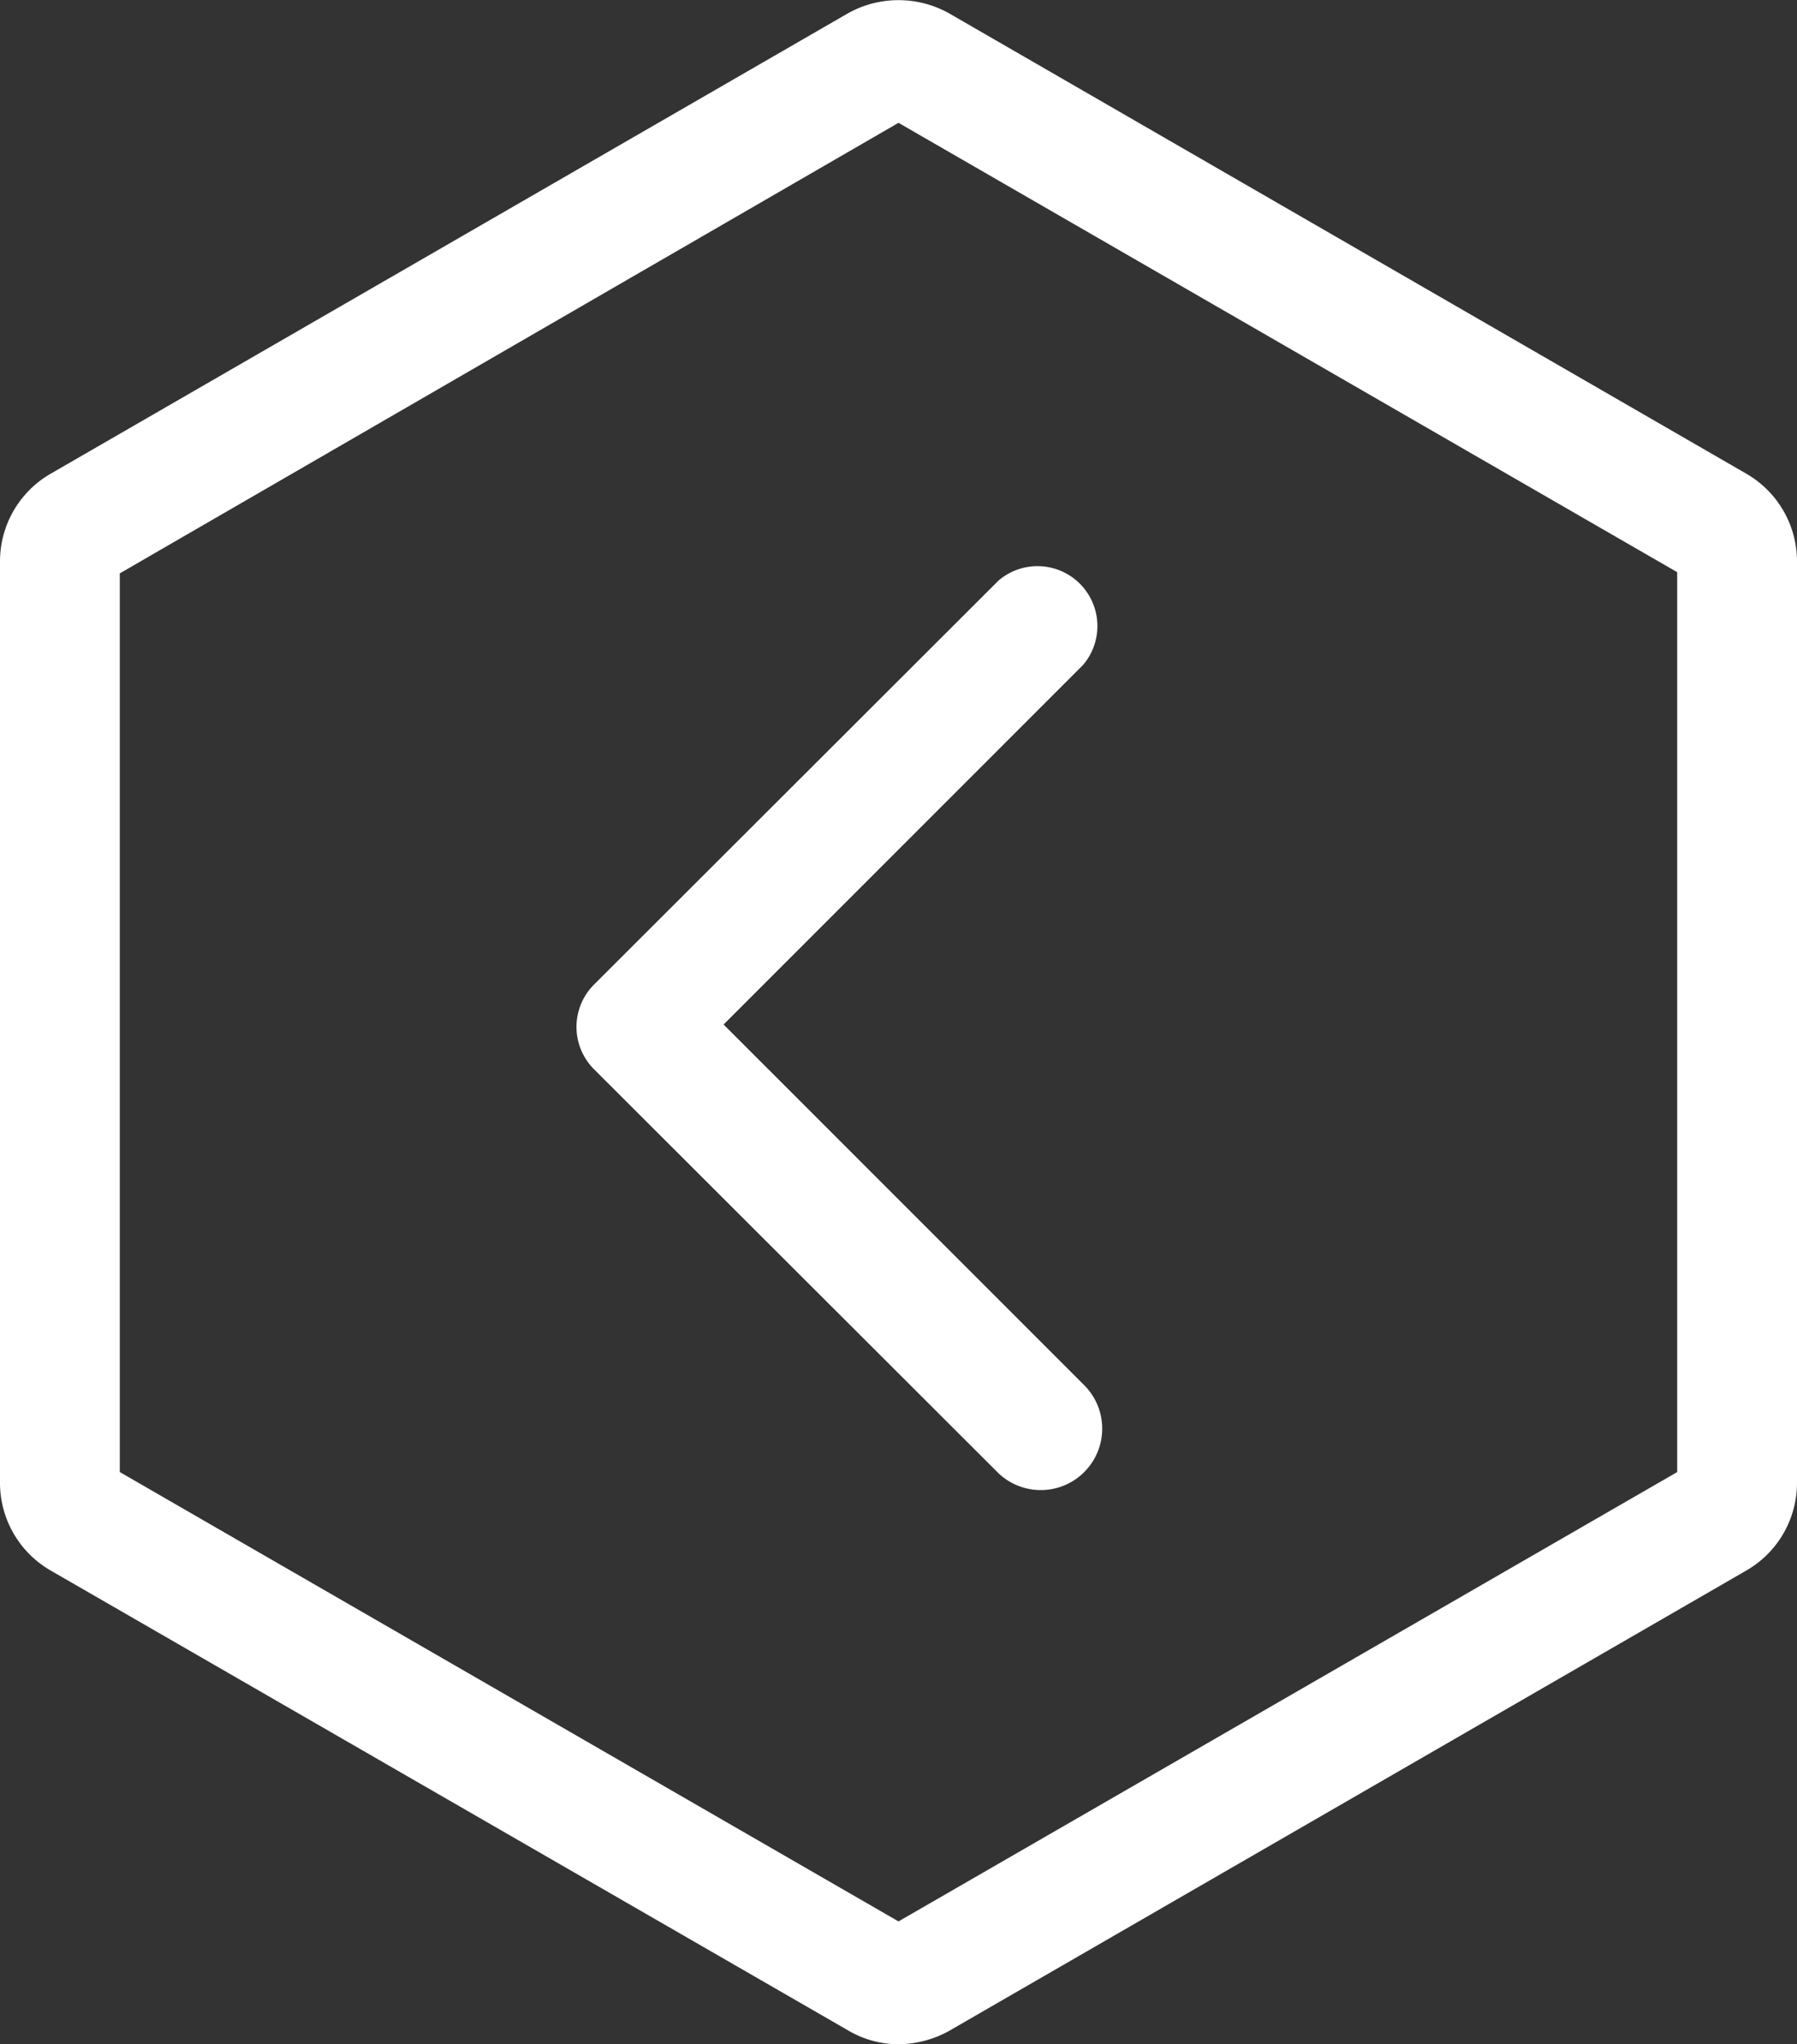
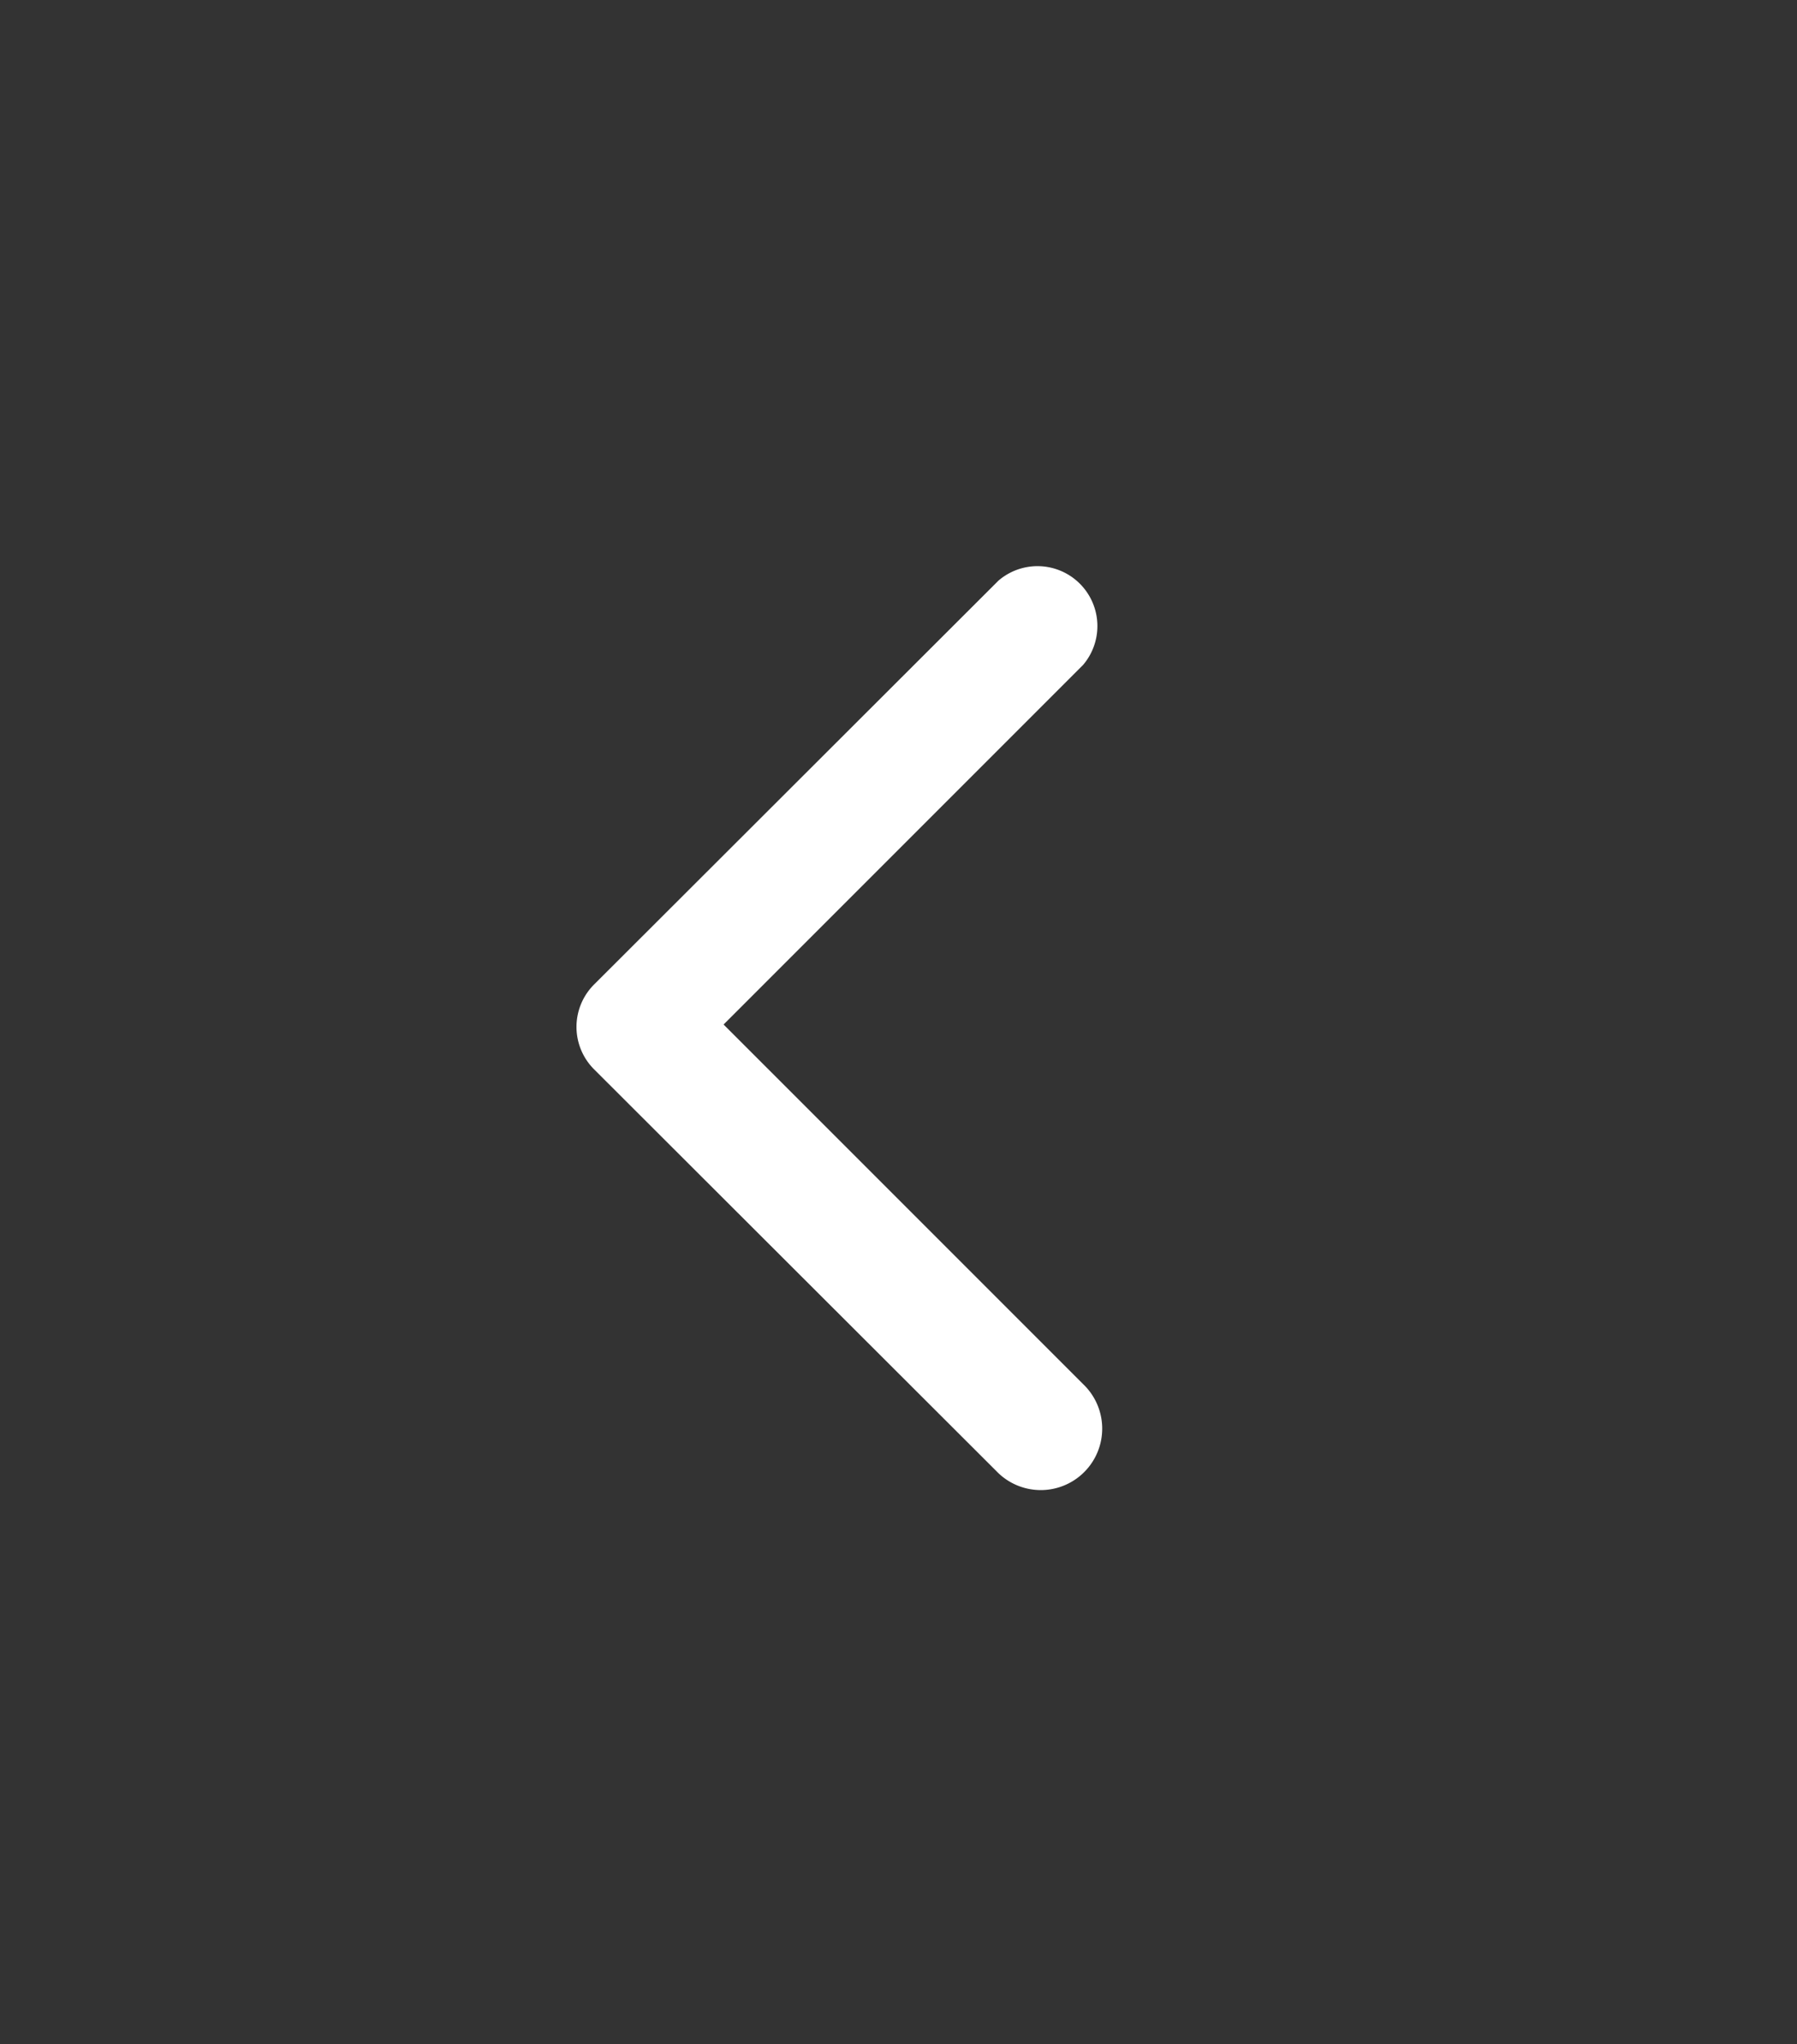
<svg xmlns="http://www.w3.org/2000/svg" viewBox="0 0 30 34.12">
  <rect x="0" y="0" width="30" height="34.12" fill="#333333" stroke="none" />
  <g fill="#ffffff" fill-rule="nonzero">
-     <path d="M14.16,33.89.84,26.21A1.69,1.69,0,0,1,0,24.75V9.37A1.69,1.69,0,0,1,.84,7.91L14.16.22a1.73,1.73,0,0,1,1.68,0L29.16,7.91A1.69,1.69,0,0,1,30,9.37V24.75a1.69,1.69,0,0,1-.84,1.46L15.84,33.9a1.78,1.78,0,0,1-.84.22A1.66,1.66,0,0,1,14.16,33.89ZM28,9.55,15,2.05,2,9.57v15l13,7.5,13-7.5Z" />
    <path d="M16.67,24.59,9.92,17.85a1,1,0,0,1,0-1.42l6.75-6.74a1,1,0,0,1,1.41,1.41l-6,6,6,6a1,1,0,0,1-1.41,1.49Z" />
  </g>
</svg>